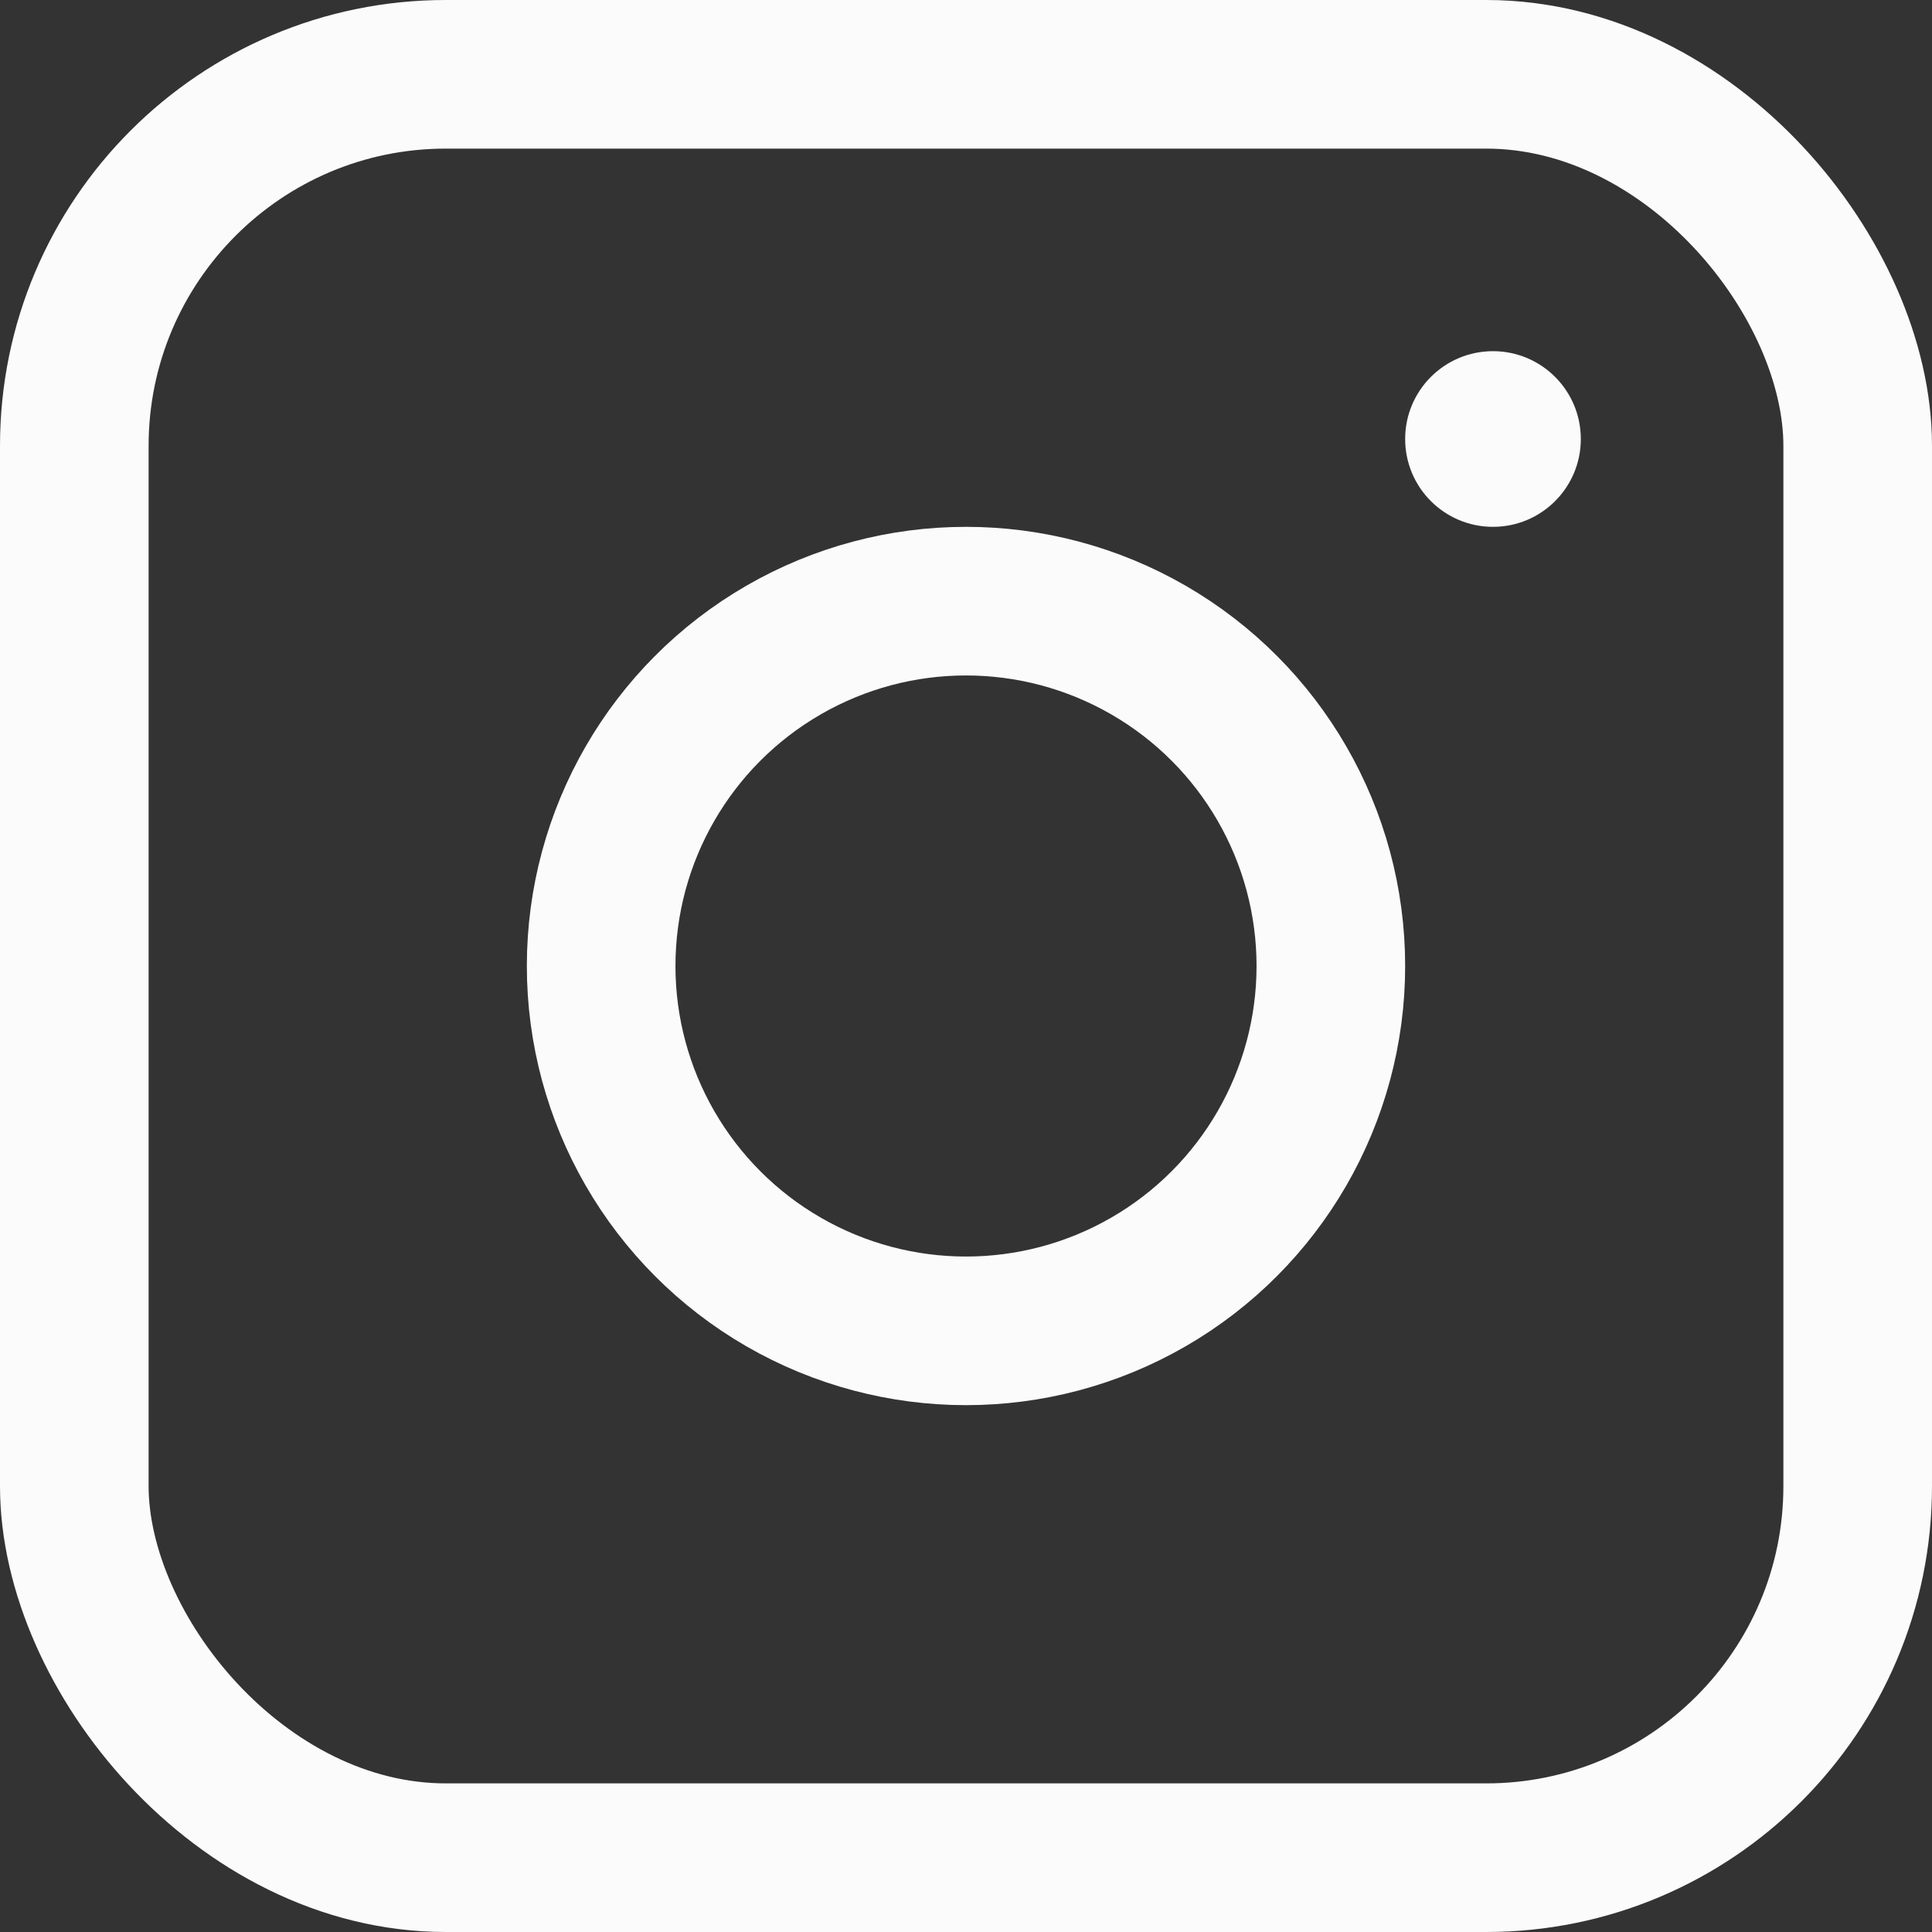
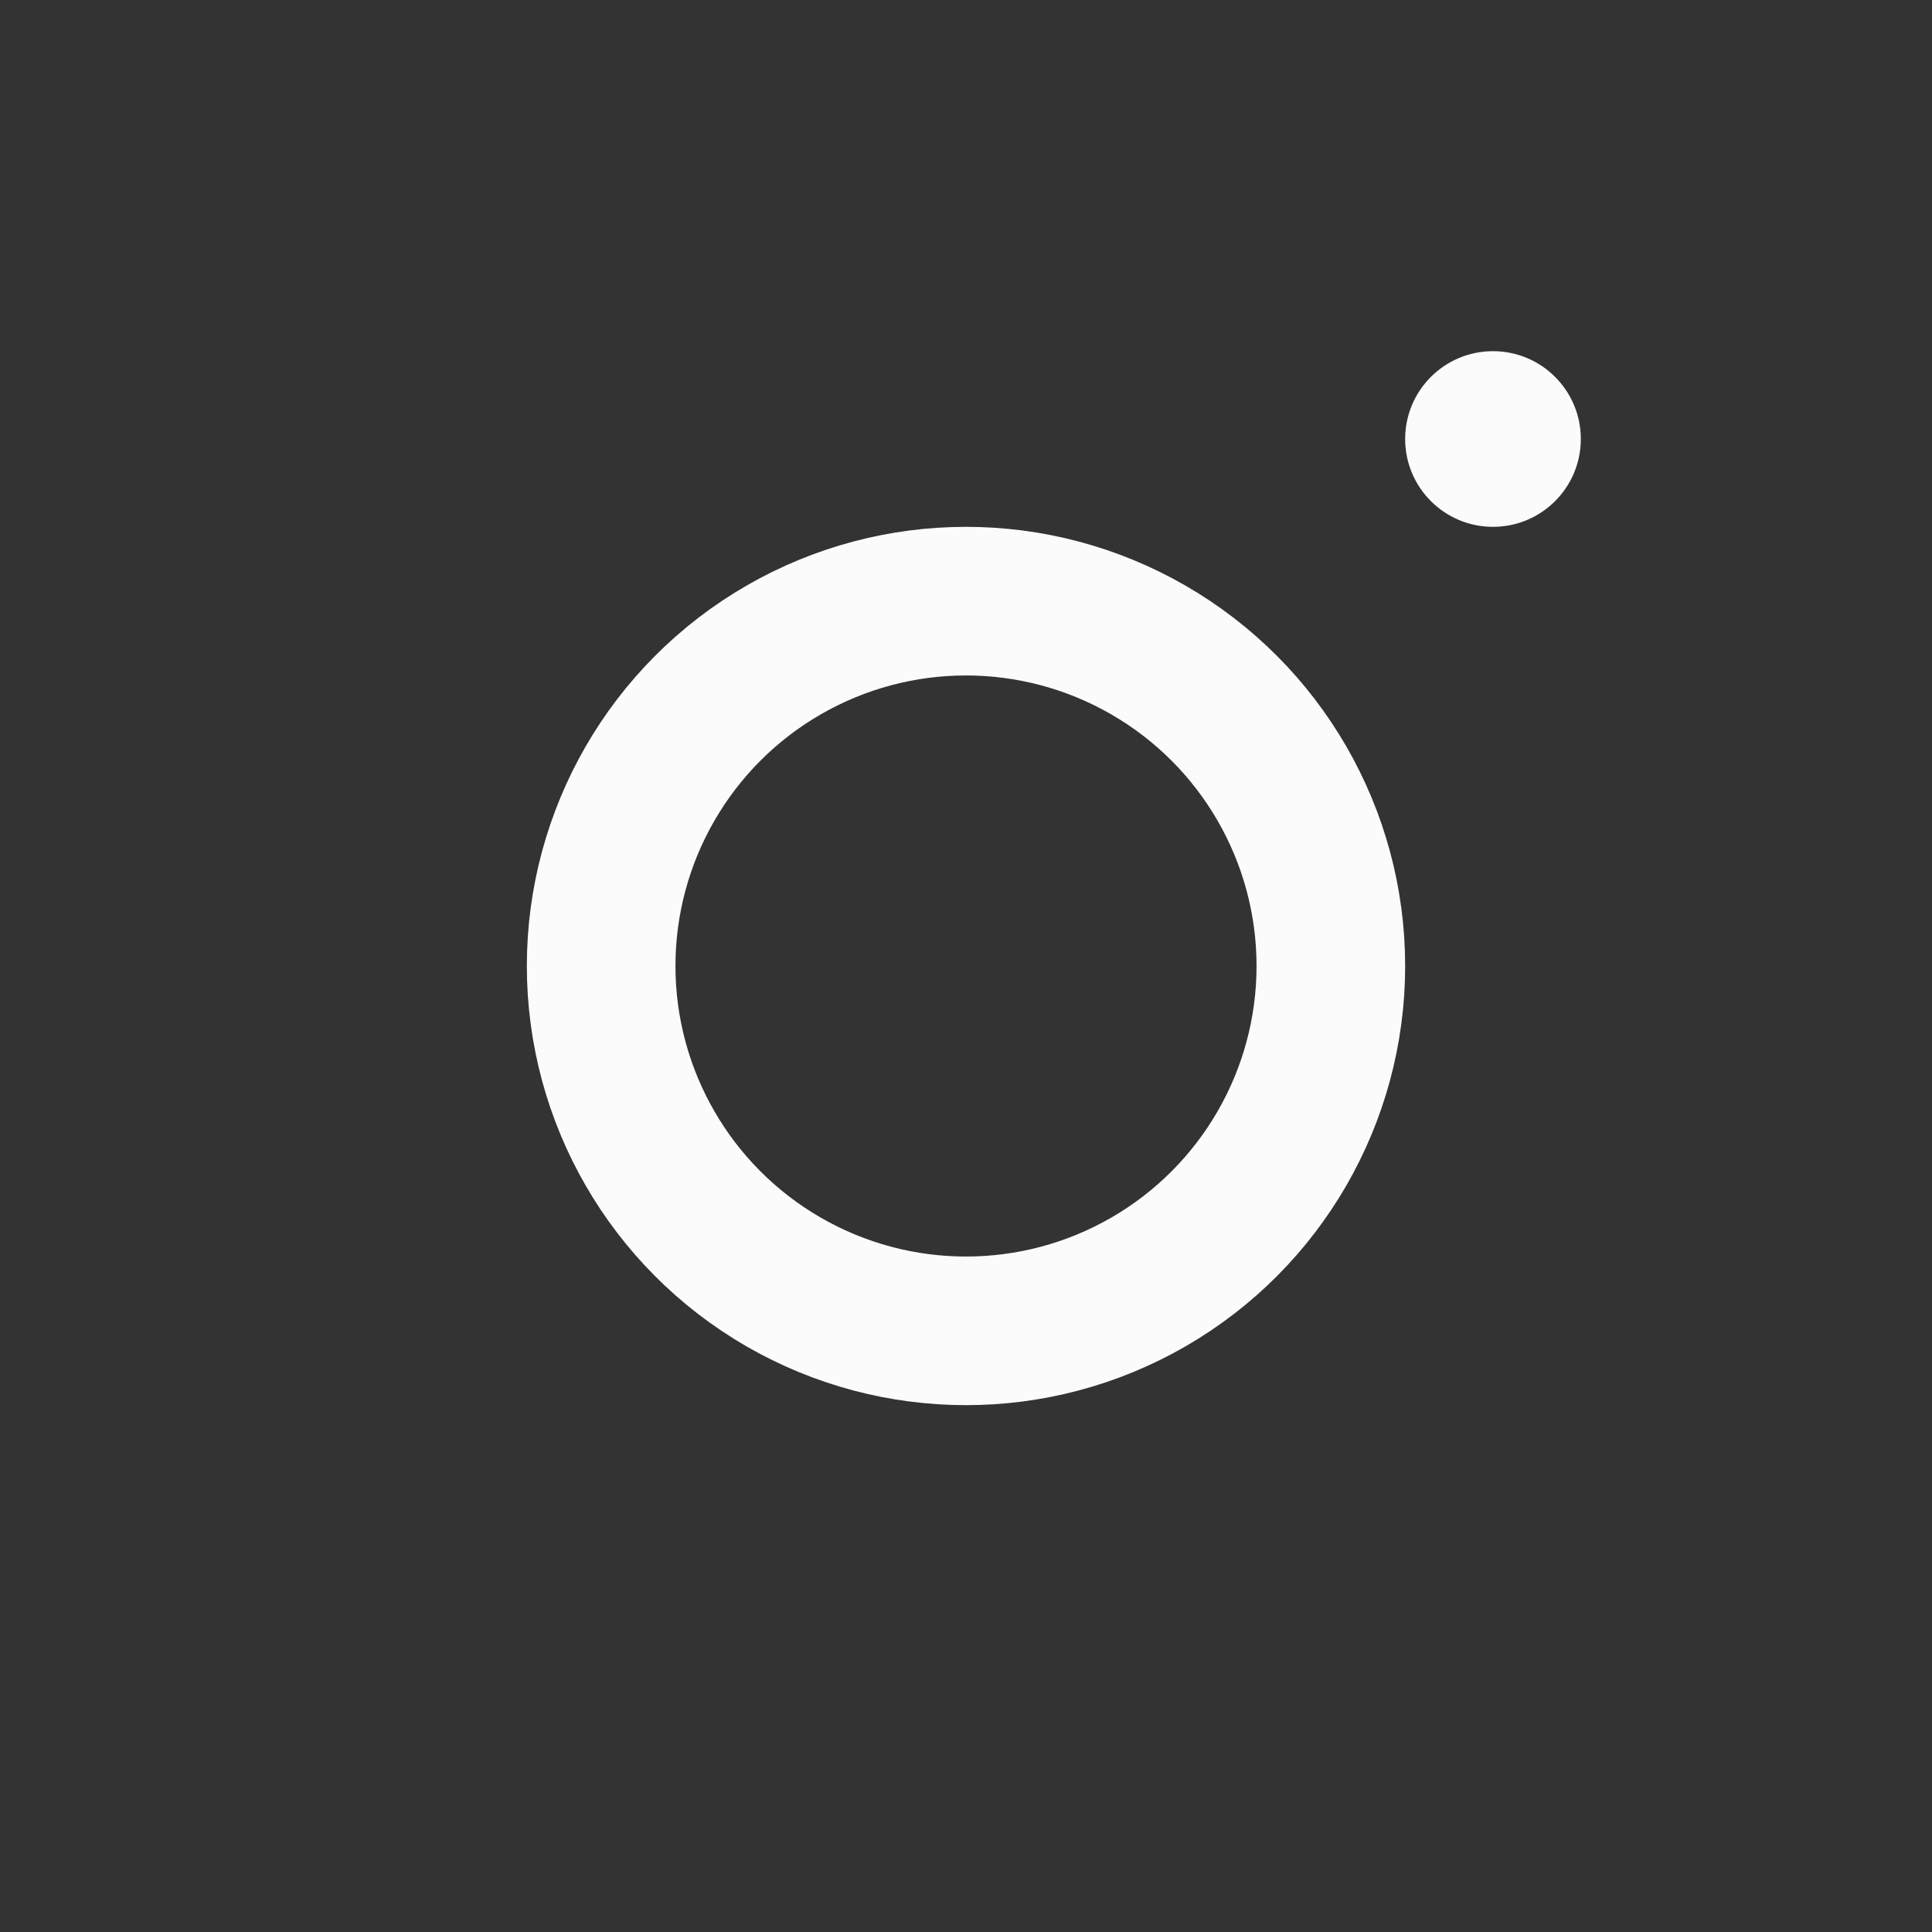
<svg xmlns="http://www.w3.org/2000/svg" width="13" height="13" viewBox="0 0 13 13" fill="none">
  <rect x="0" y="0" width="13" height="13" fill="#333333" stroke="none" />
-   <rect x="0.5" y="0.5" width="12" height="12" rx="2.5" stroke="#FCFBFB" />
  <circle cx="6.5" cy="6.5" r="2.455" stroke="#FCFBFB" />
  <circle cx="10.046" cy="2.954" r="0.591" fill="#FCFBFB" />
</svg>